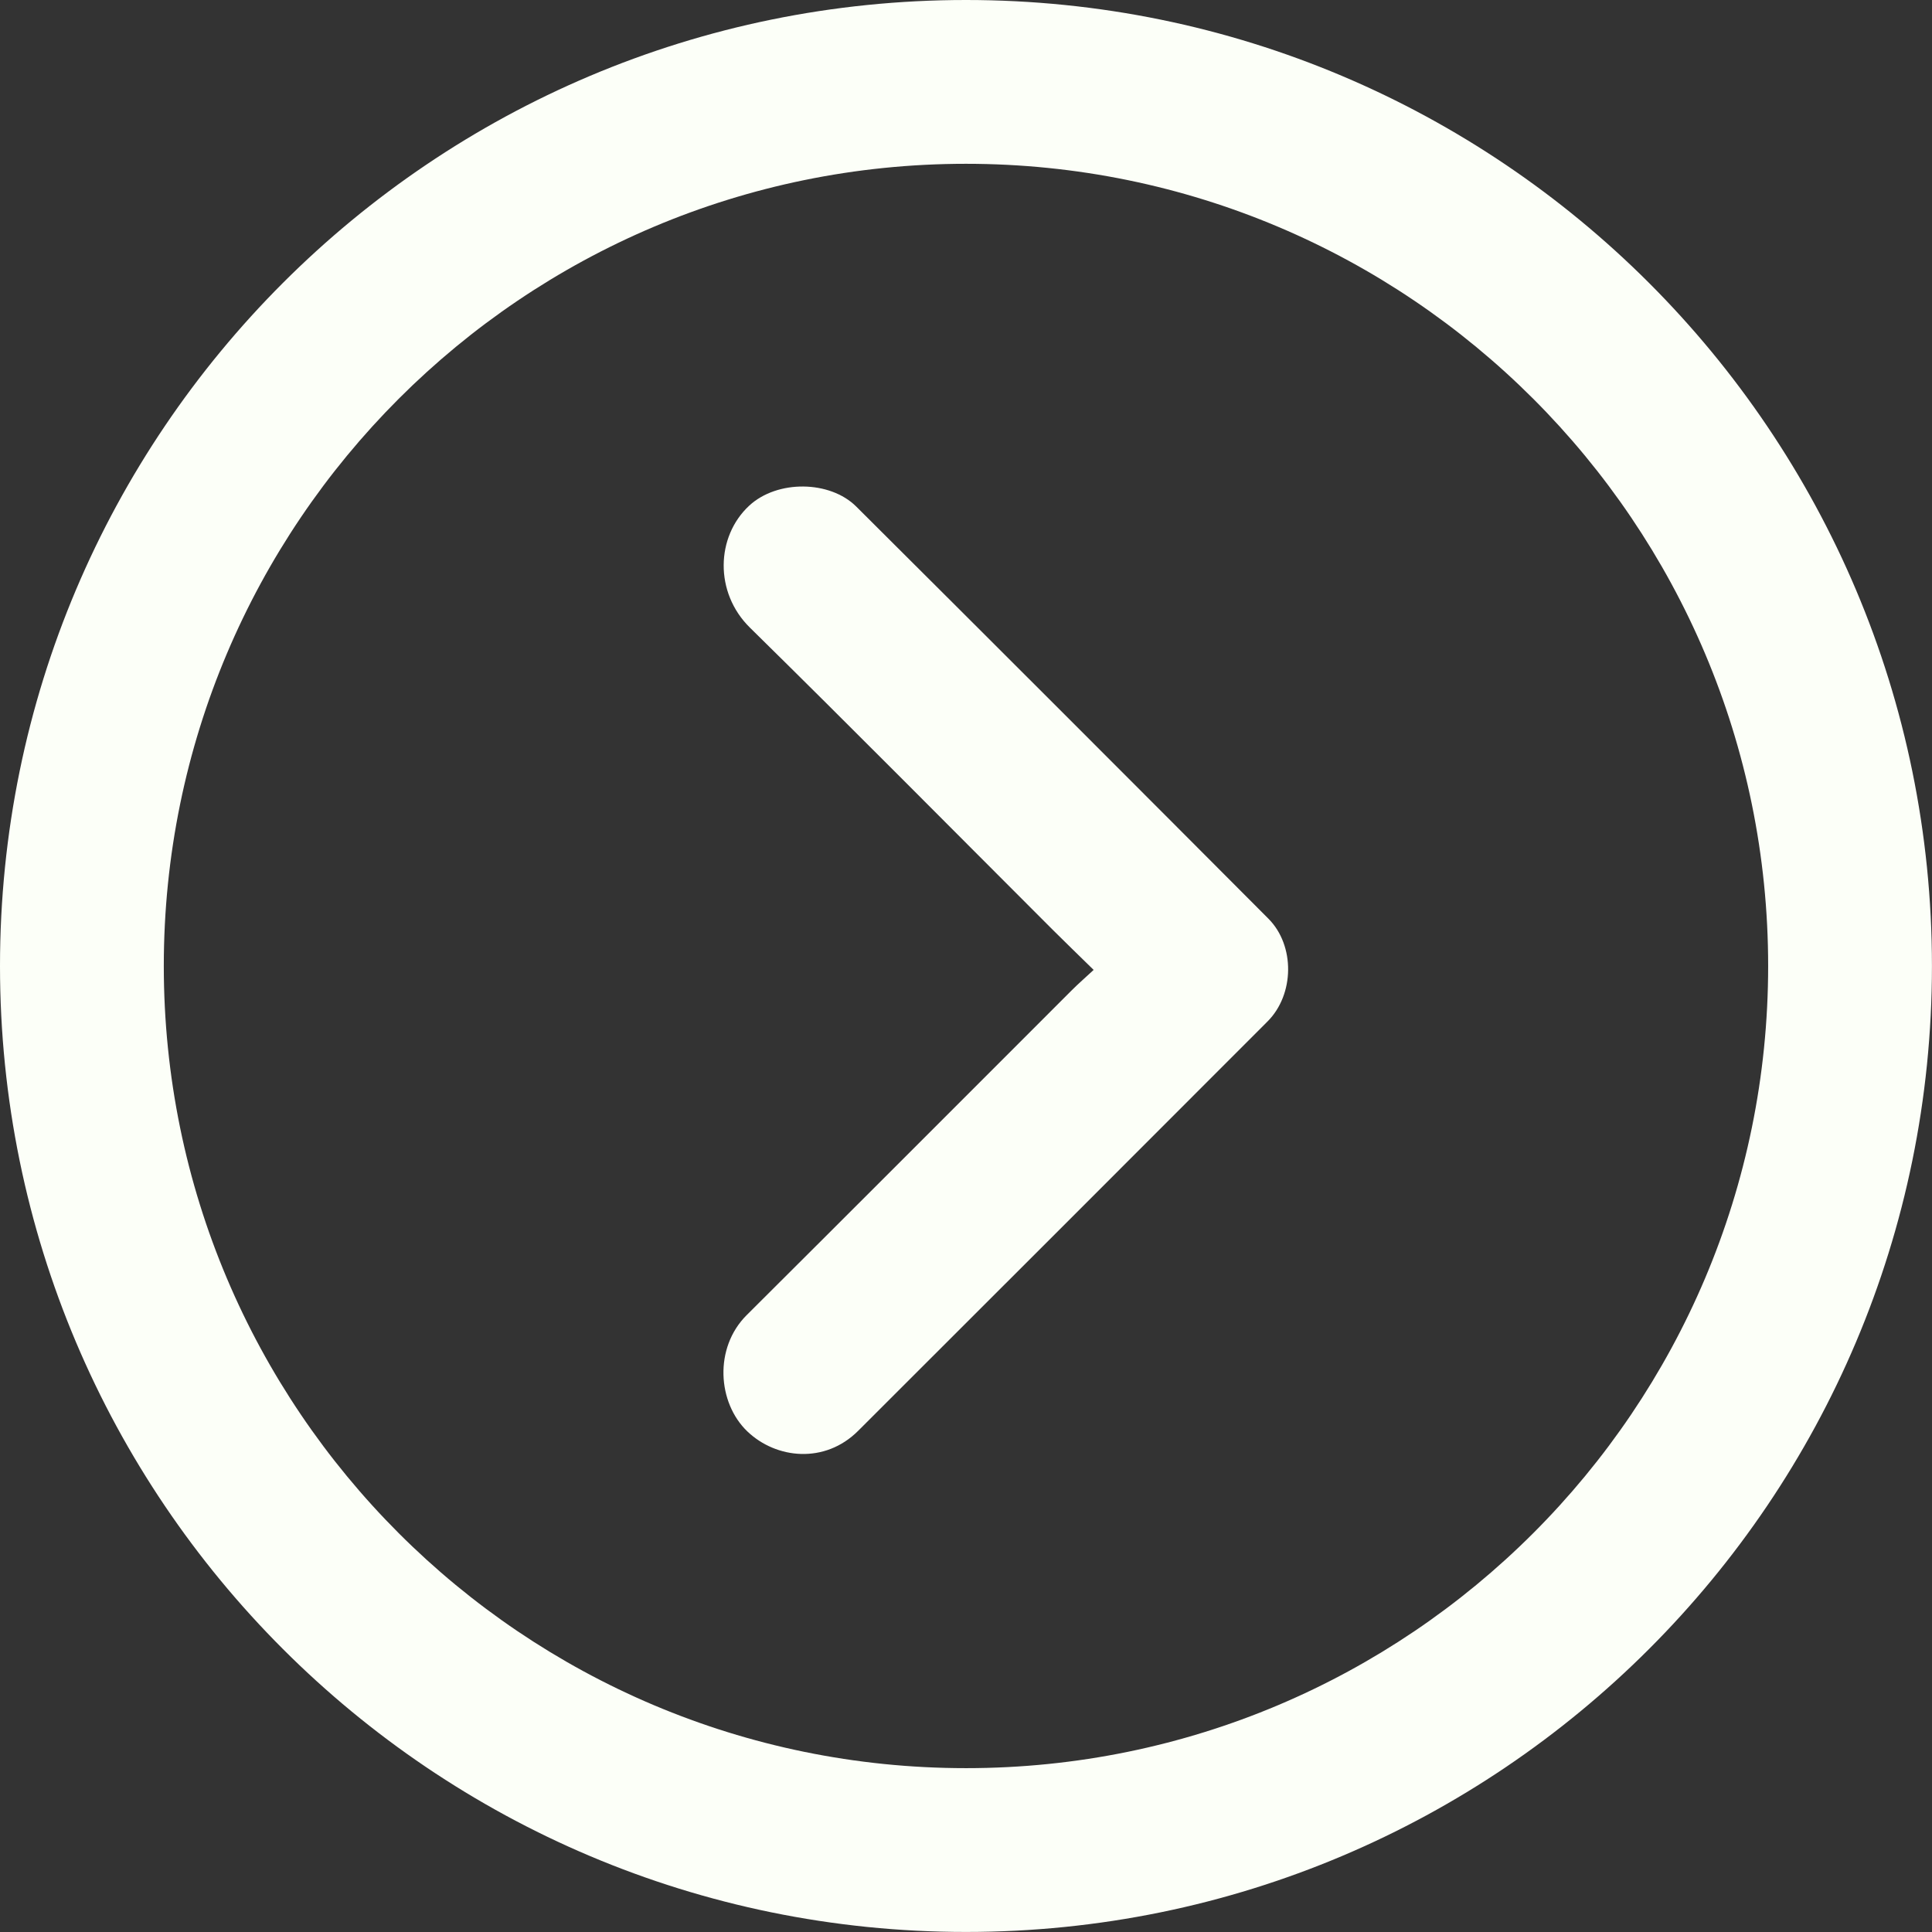
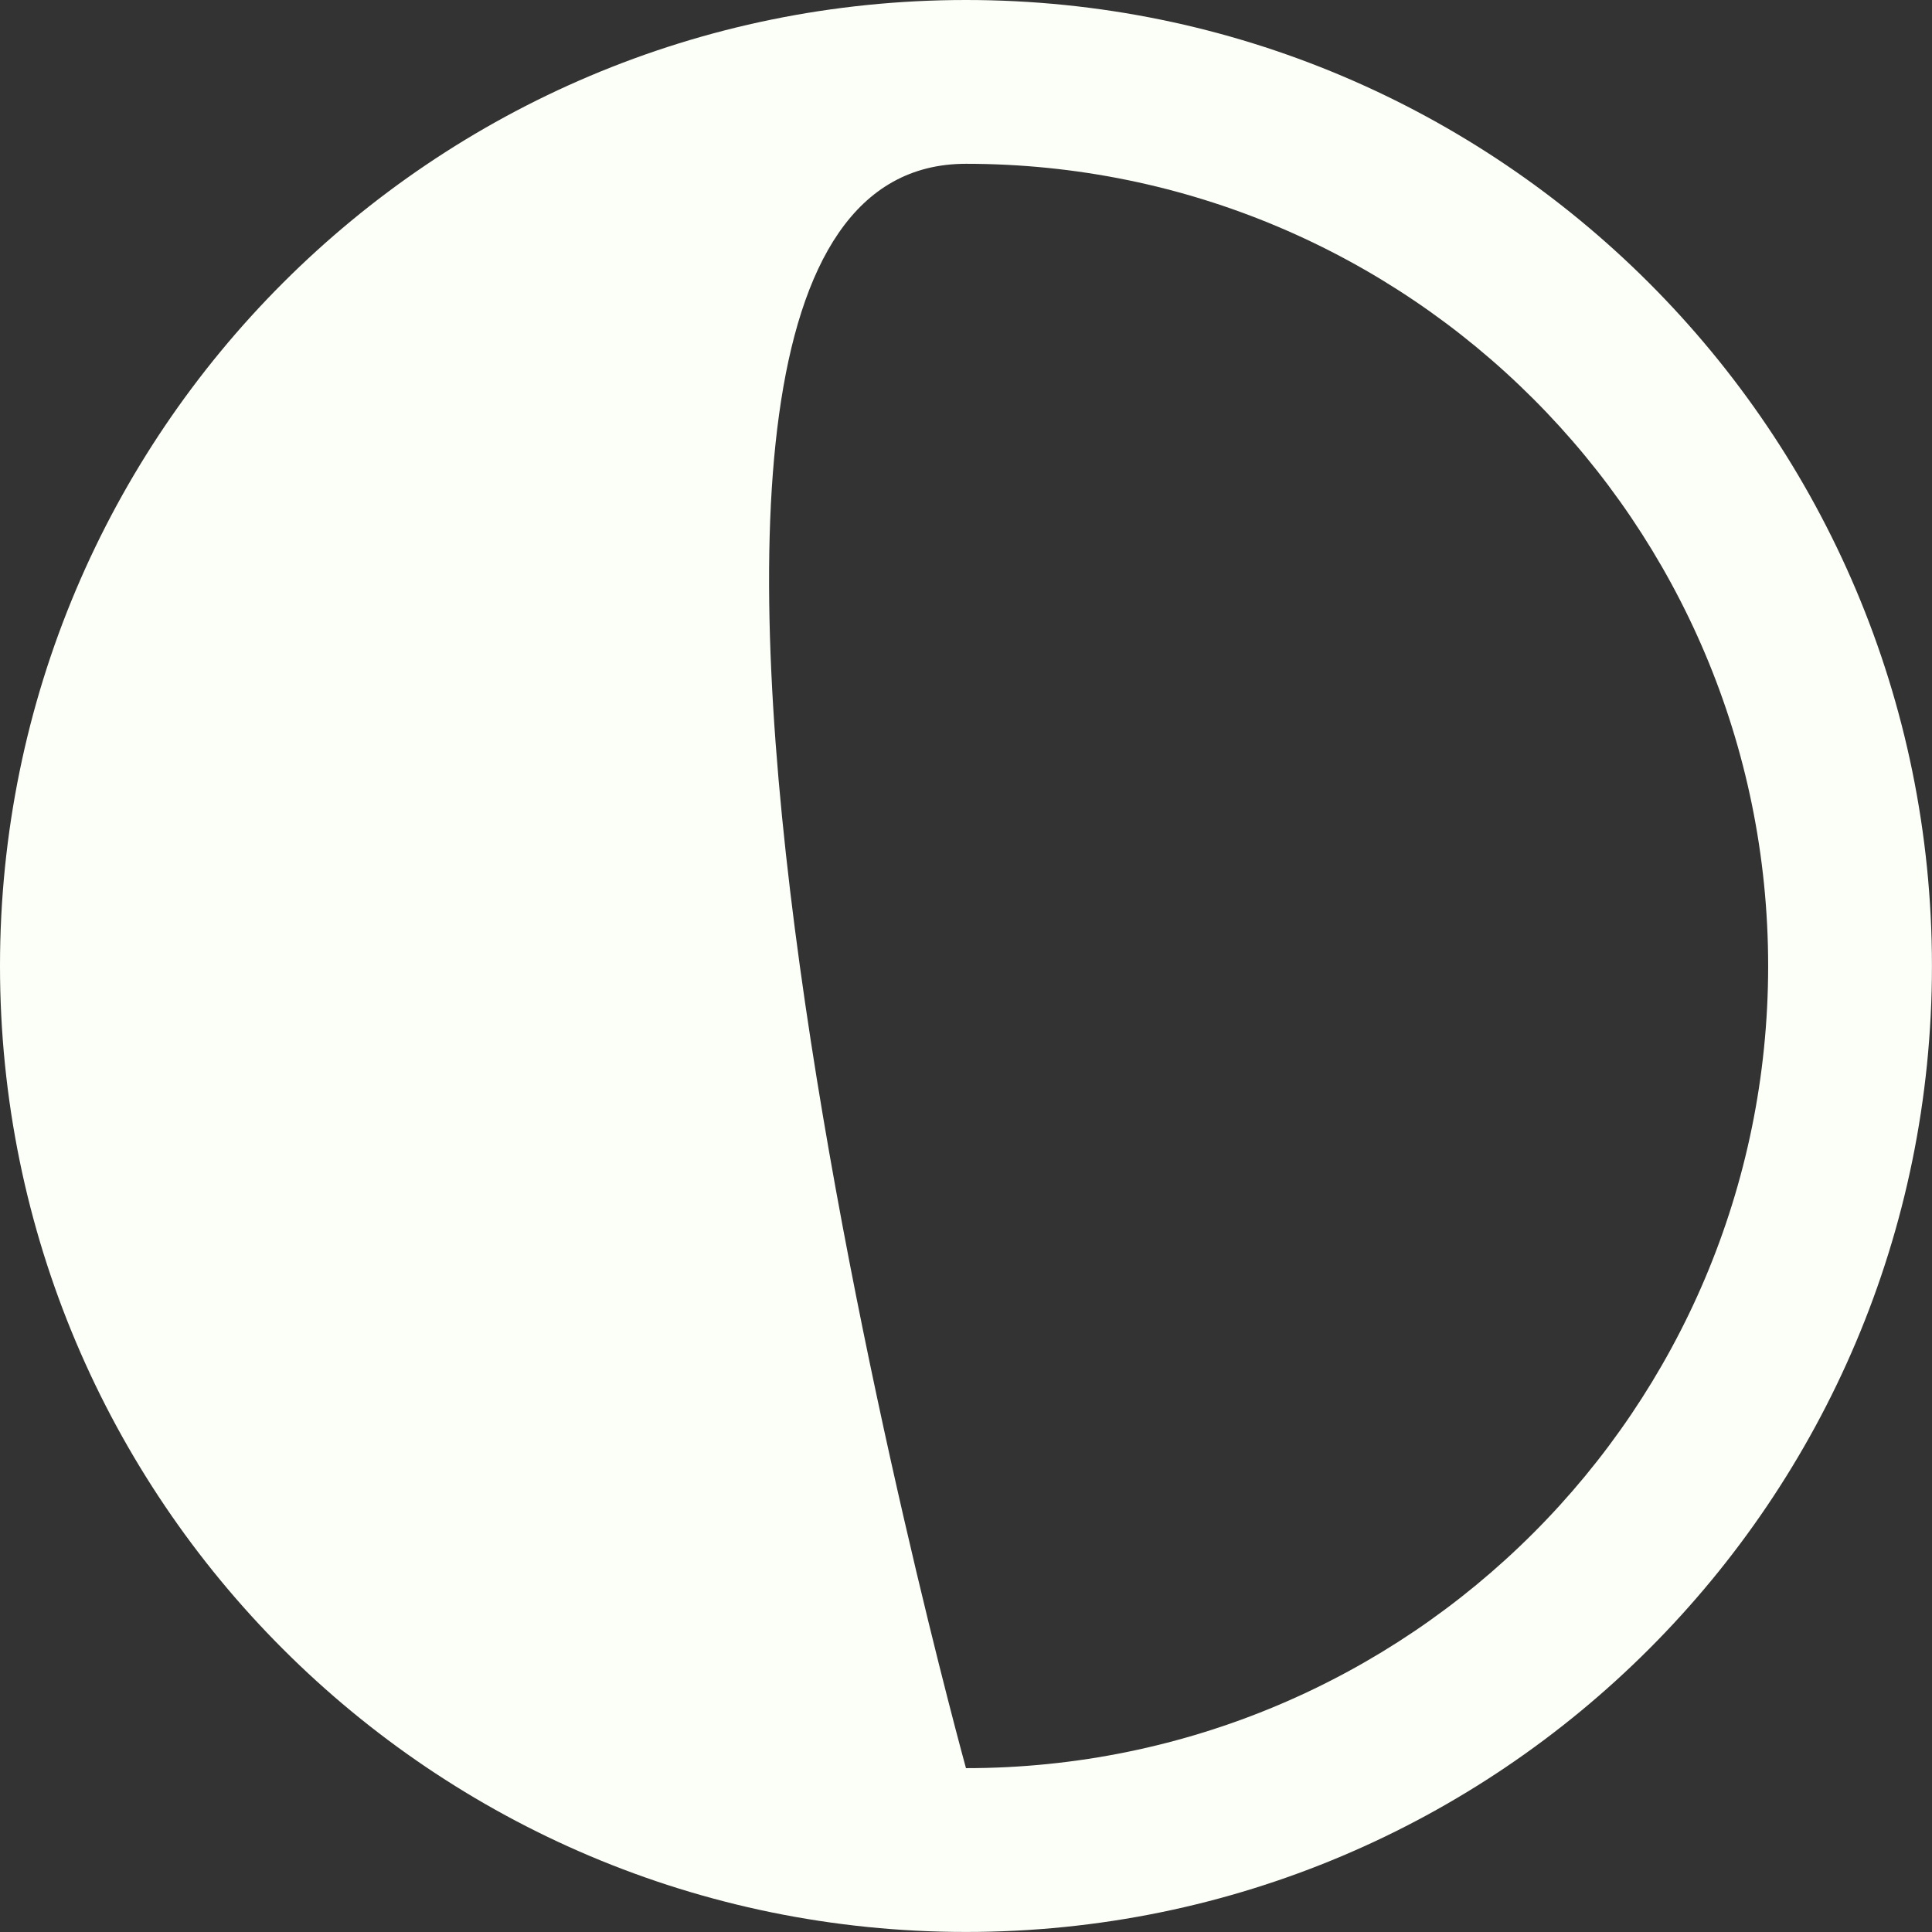
<svg xmlns="http://www.w3.org/2000/svg" id="Capa_2" viewBox="0 0 383.93 383.93">
  <rect x="0" y="0" width="383.93" height="383.93" fill="#333333" stroke="none" />
  <defs>
    <style>.cls-1{fill:#fcfff8;}</style>
  </defs>
  <g id="Capa_1-2">
-     <path class="cls-1" d="m217.33,192.74c-2.99-2.93-5.59-5.44-8.15-7.99-20.04-20.03-39.96-40.17-60.16-60.03-7.08-6.96-6.76-18.09-.14-24.23,5.6-5.19,16.06-5.02,21.27.17,27.36,27.24,54.65,54.55,81.91,81.9,5.31,5.33,5.19,15.05-.16,20.41-27.1,27.15-54.23,54.26-81.37,81.37-6.61,6.61-16.29,5.6-22.03.1-5.9-5.66-6.68-16.57-.11-23.11,21.59-21.49,43.1-43.06,64.64-64.59,1.24-1.24,2.57-2.39,4.29-3.99Z" />
-     <path class="cls-1" d="m191.96,0C85.94,0,0,85.94,0,191.96s85.94,191.96,191.96,191.96,191.96-85.94,191.96-191.96S297.98,0,191.96,0Zm0,351.37c-88.04,0-159.41-71.37-159.41-159.41S103.92,32.55,191.96,32.55s159.41,71.37,159.41,159.41-71.37,159.41-159.41,159.41Z" />
+     <path class="cls-1" d="m191.96,0C85.94,0,0,85.94,0,191.96s85.94,191.96,191.96,191.96,191.96-85.94,191.96-191.96S297.98,0,191.96,0Zm0,351.37S103.92,32.55,191.96,32.55s159.41,71.37,159.41,159.41-71.37,159.41-159.41,159.41Z" />
  </g>
</svg>